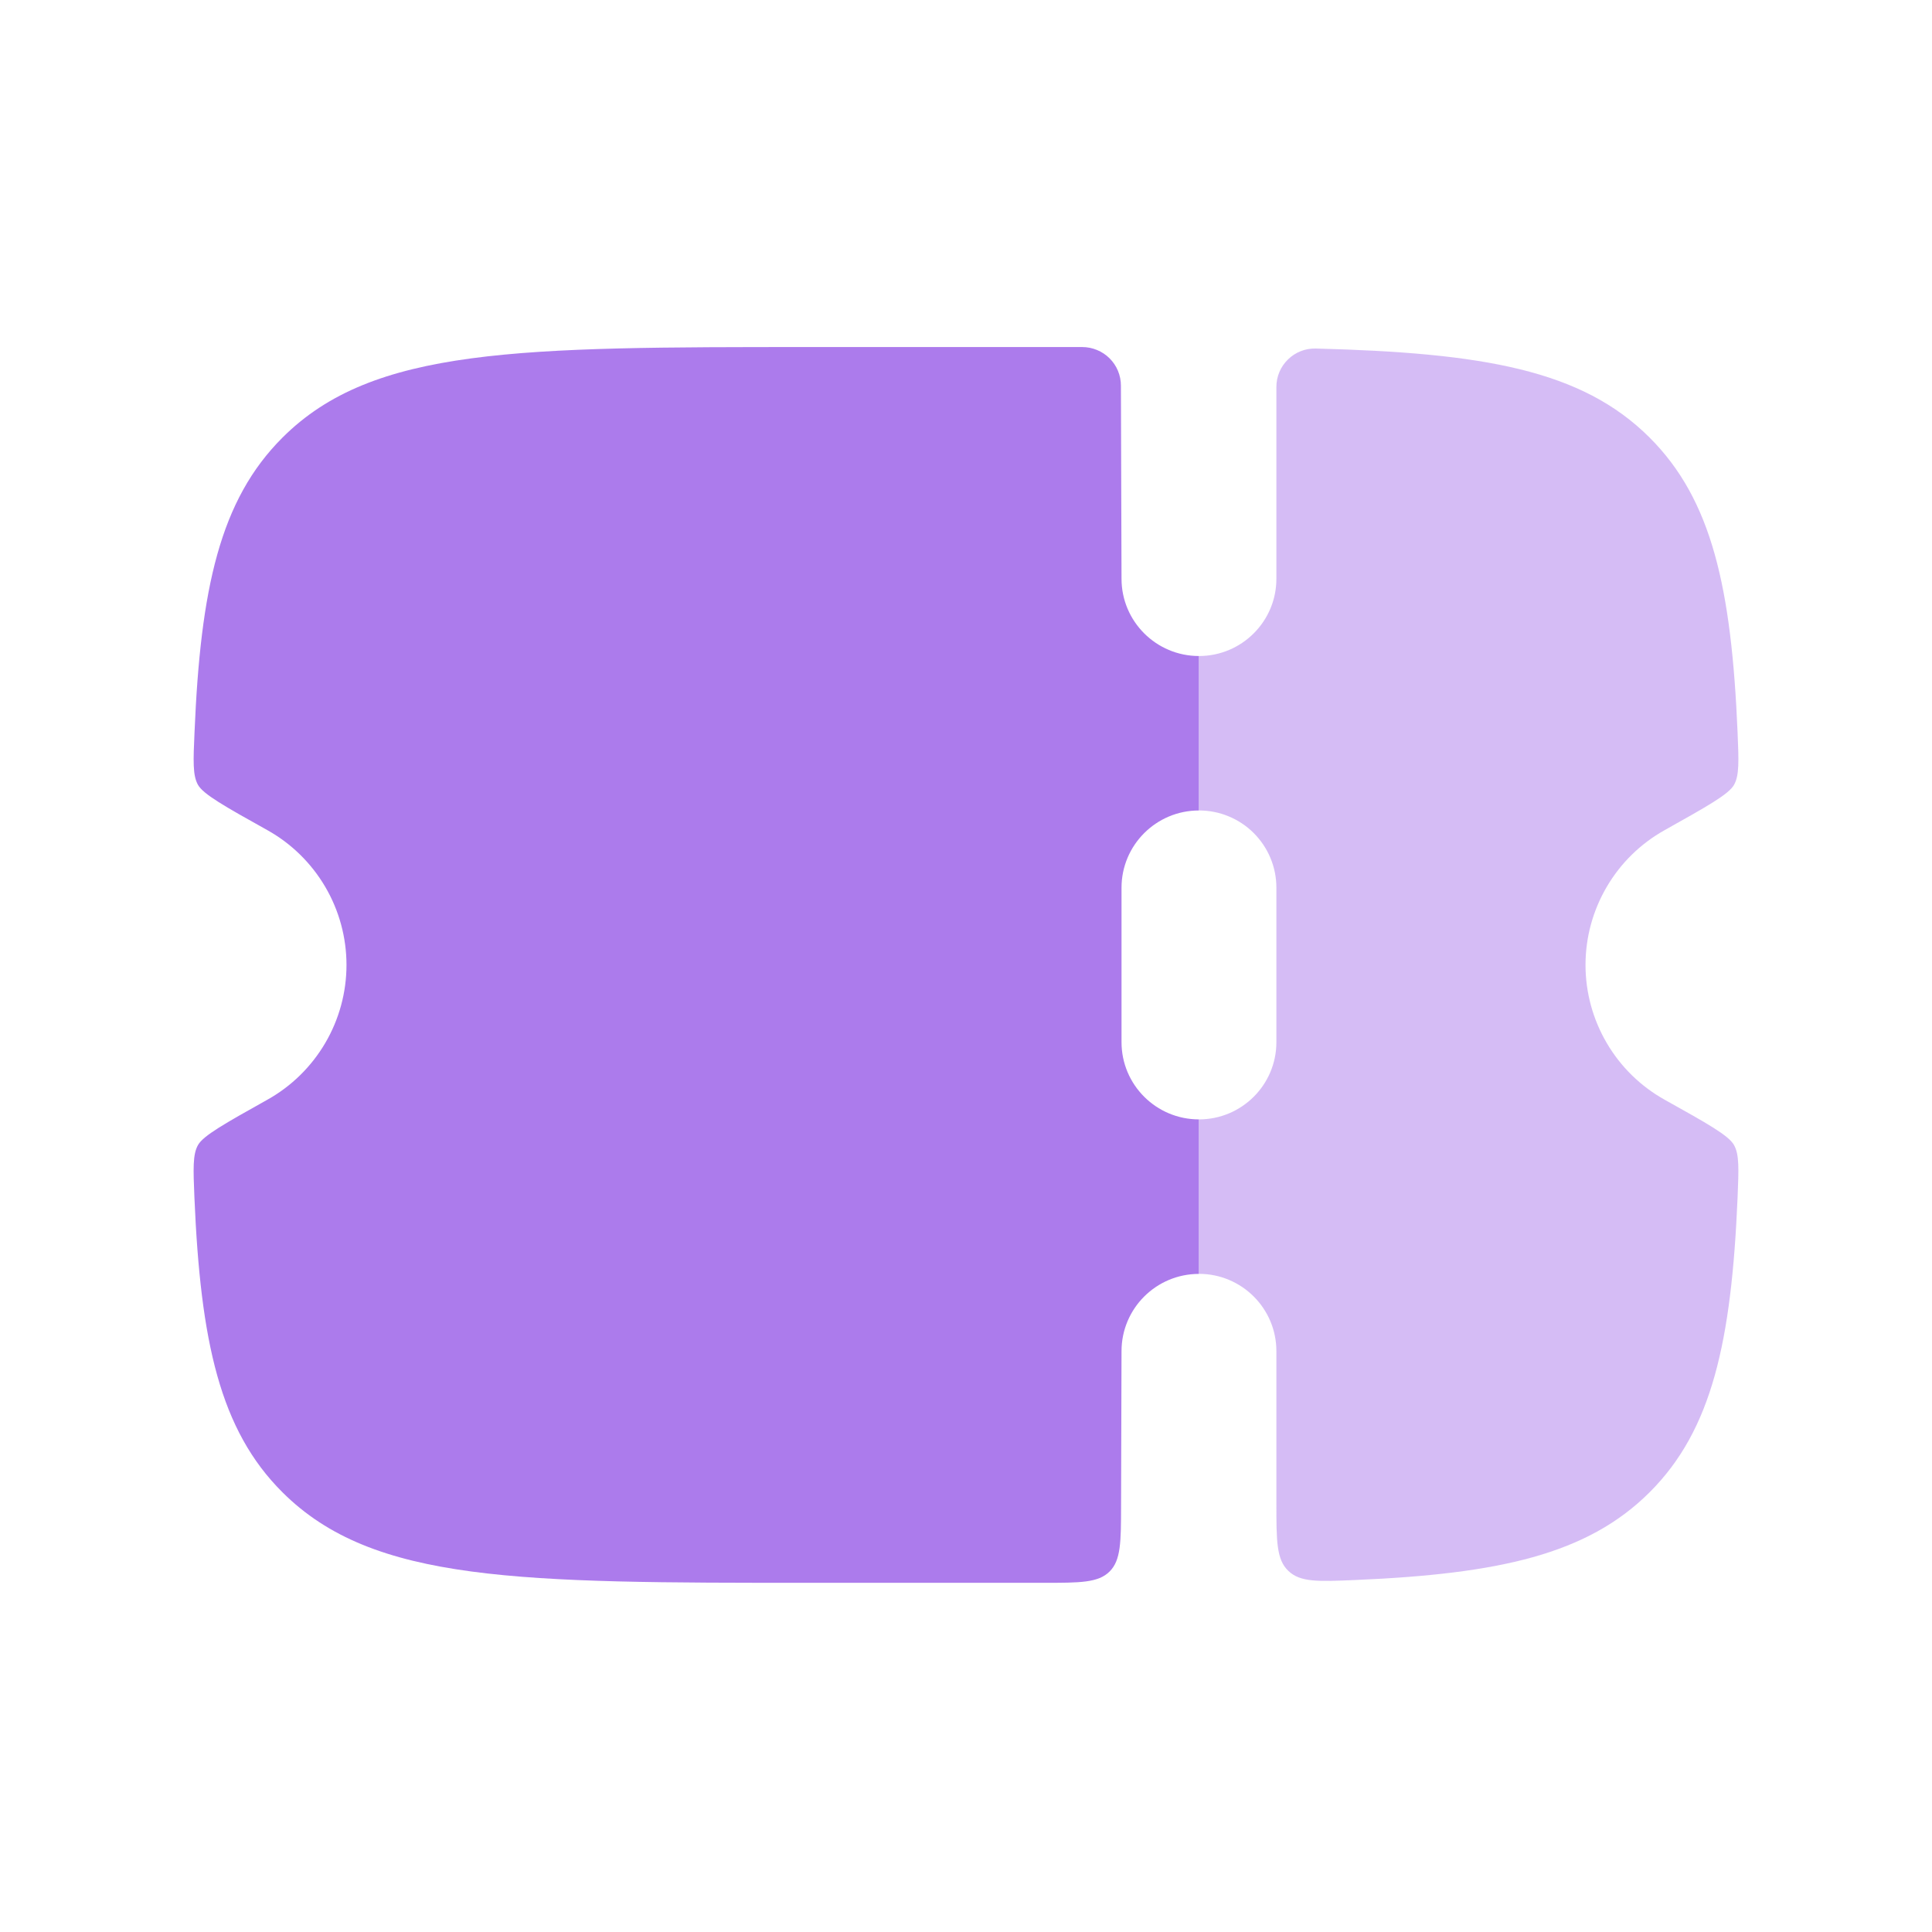
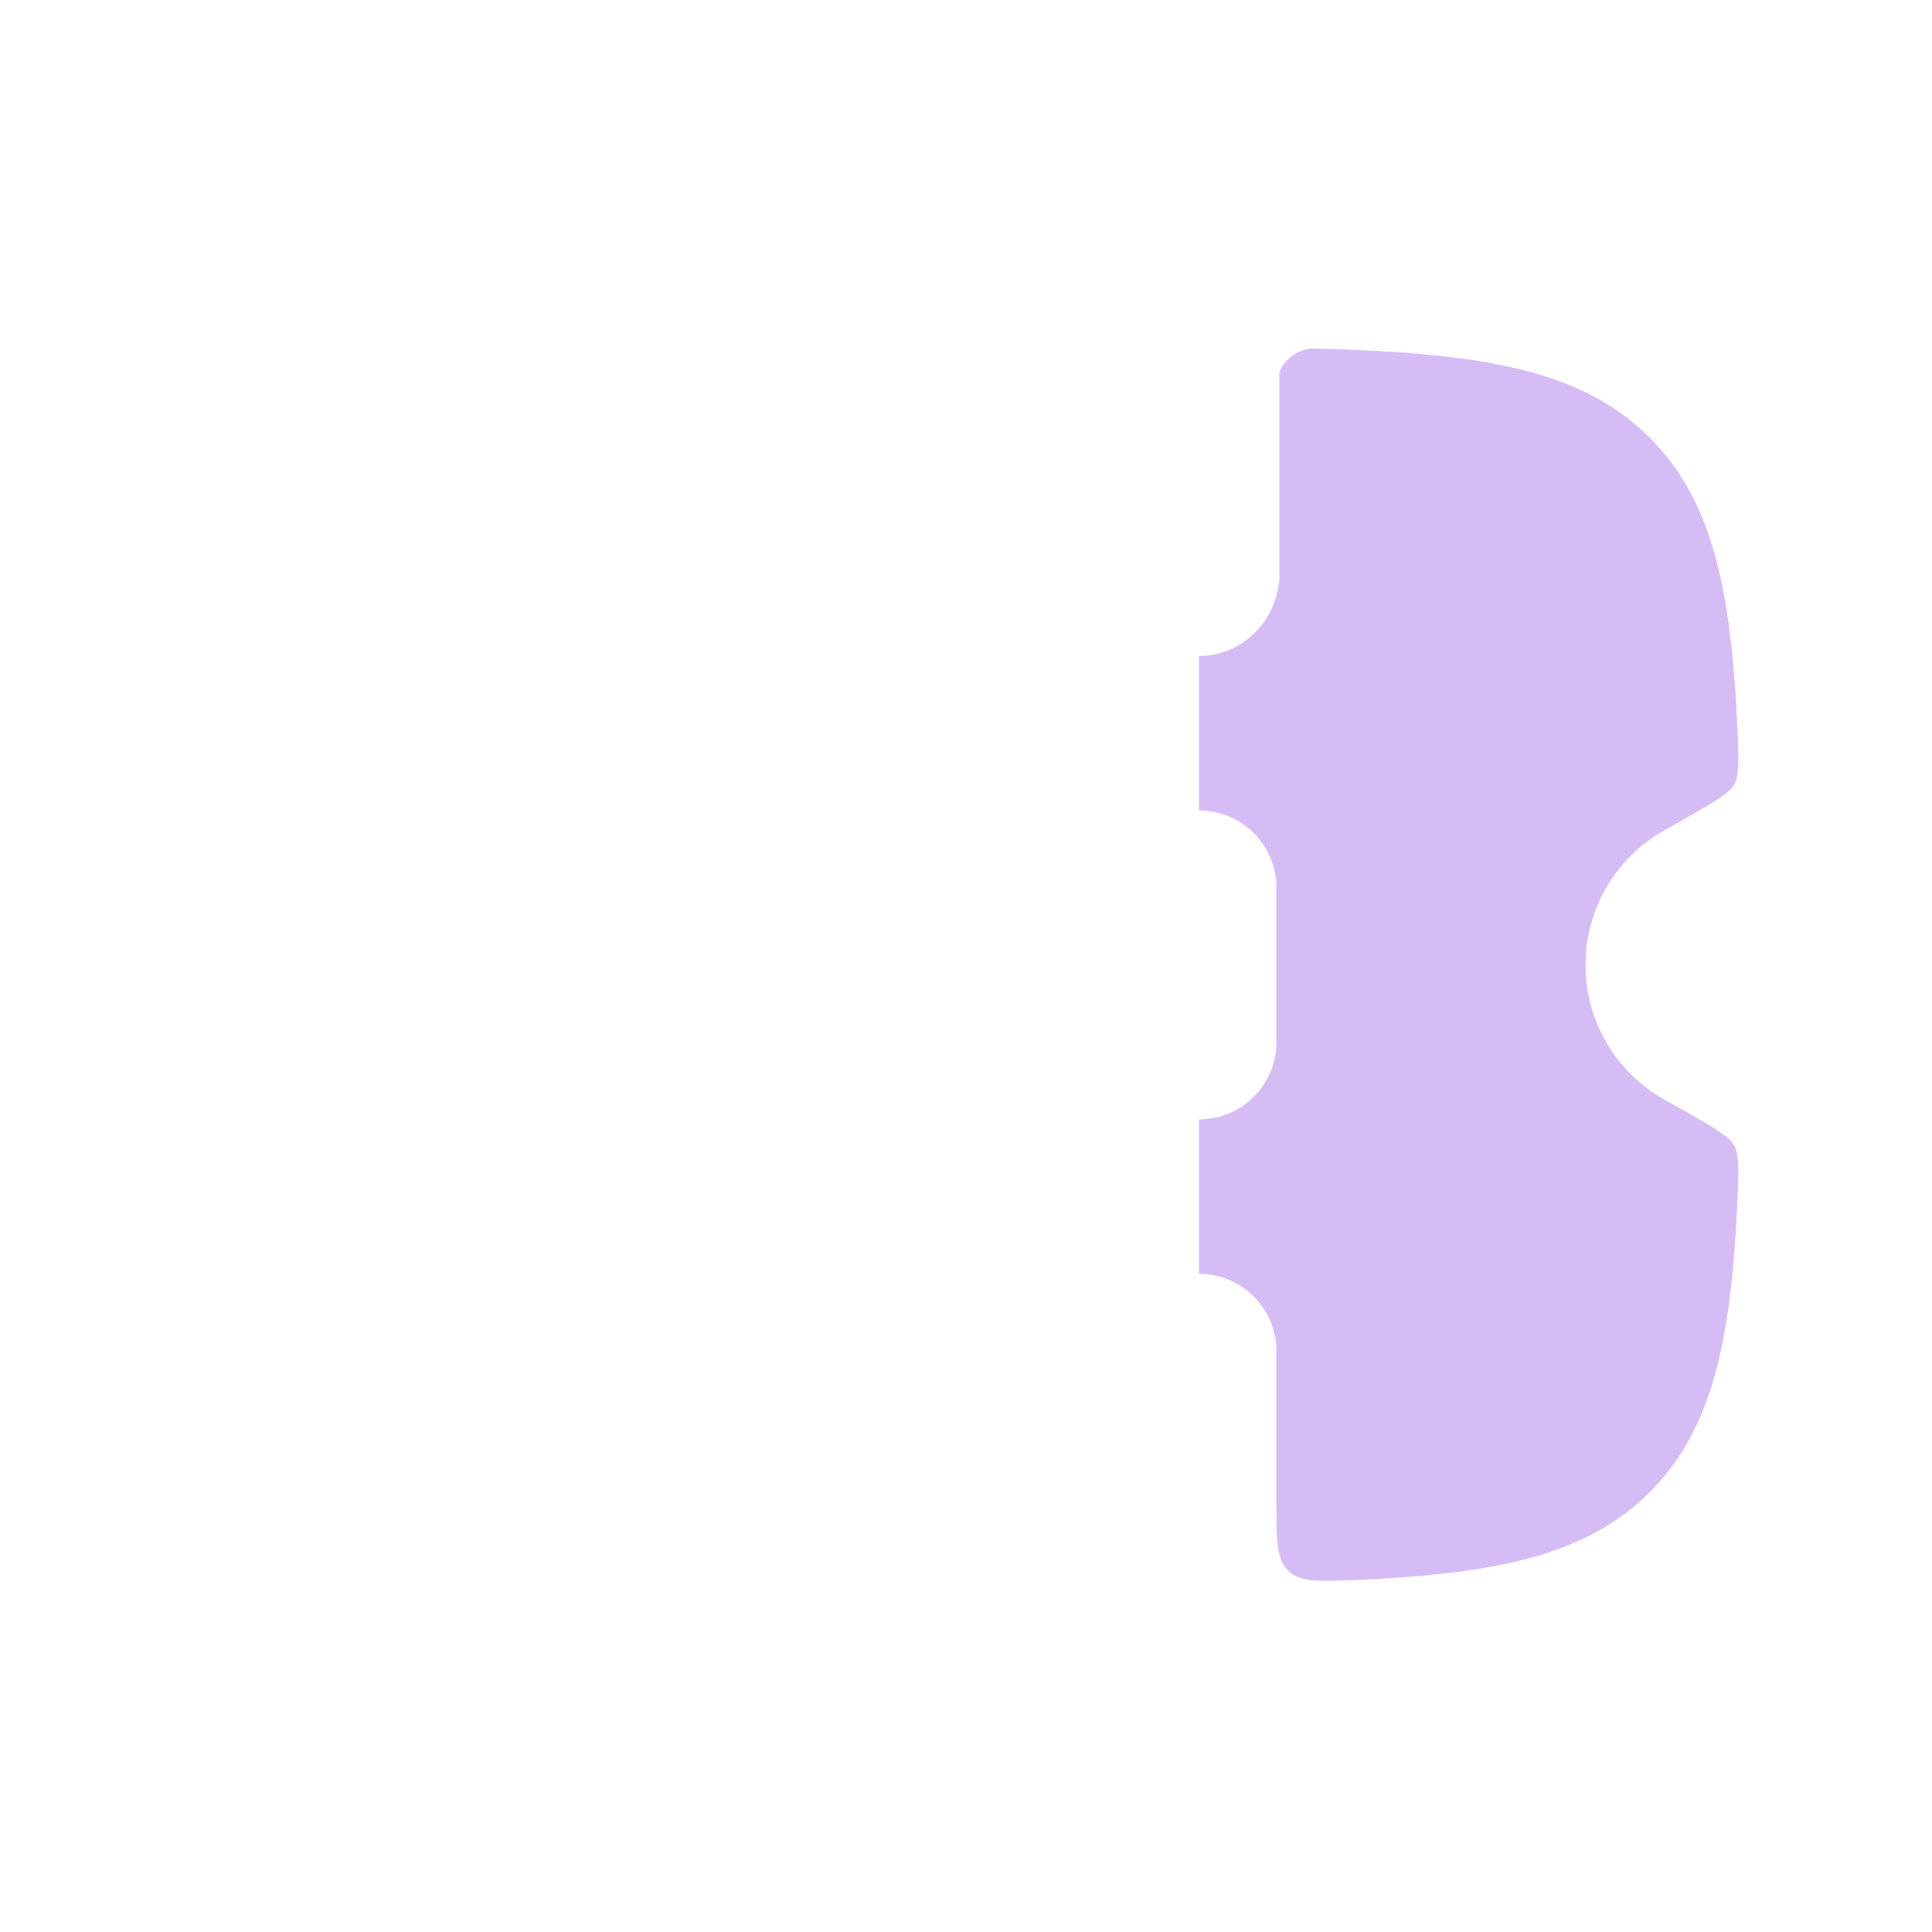
<svg xmlns="http://www.w3.org/2000/svg" width="38" height="38" viewBox="0 0 38 38" fill="none">
-   <path fill-rule="evenodd" clip-rule="evenodd" d="M22.059 26.575L22.05 29.617C22.049 30.331 22.047 30.688 21.824 30.91C21.601 31.132 21.244 31.132 20.527 31.132H15.954C10.212 31.132 7.341 31.132 5.556 29.352C4.325 28.127 3.944 26.388 3.824 23.553C3.801 22.991 3.789 22.709 3.894 22.522C4 22.335 4.418 22.101 5.257 21.631C5.729 21.368 6.122 20.983 6.396 20.517C6.67 20.051 6.815 19.52 6.815 18.979C6.815 18.438 6.67 17.907 6.396 17.441C6.122 16.975 5.729 16.59 5.257 16.327C4.418 15.859 3.999 15.623 3.894 15.437C3.789 15.25 3.801 14.969 3.826 14.405C3.944 11.571 4.327 9.833 5.556 8.607C7.339 6.826 10.21 6.826 15.954 6.826H21.286C21.386 6.826 21.485 6.846 21.577 6.884C21.669 6.922 21.753 6.977 21.824 7.048C21.894 7.118 21.951 7.202 21.989 7.294C22.027 7.386 22.047 7.485 22.047 7.584L22.059 11.384C22.059 12.222 22.741 12.903 23.581 12.903V15.941C22.741 15.941 22.059 16.622 22.059 17.46V20.498C22.059 21.337 22.741 22.017 23.581 22.017V25.056C22.741 25.056 22.059 25.736 22.059 26.575Z" fill="#AC7BEC" />
-   <path opacity="0.5" d="M23.583 25.055C24.423 25.055 25.105 25.736 25.105 26.575V29.576C25.105 30.308 25.105 30.675 25.341 30.898C25.575 31.123 25.933 31.108 26.652 31.077C29.482 30.957 31.22 30.574 32.445 29.352C33.674 28.127 34.056 26.386 34.176 23.552C34.199 22.989 34.211 22.709 34.106 22.522C34.001 22.333 33.582 22.099 32.743 21.631C32.271 21.368 31.877 20.983 31.604 20.517C31.33 20.051 31.185 19.52 31.185 18.979C31.185 18.438 31.33 17.907 31.604 17.441C31.877 16.975 32.271 16.59 32.743 16.327C33.582 15.857 34.001 15.623 34.106 15.437C34.212 15.248 34.199 14.967 34.176 14.405C34.056 11.57 33.674 9.831 32.444 8.605C31.112 7.276 29.172 6.94 25.878 6.855C25.778 6.853 25.678 6.87 25.584 6.907C25.49 6.944 25.405 6.999 25.333 7.07C25.261 7.14 25.203 7.224 25.164 7.317C25.125 7.41 25.105 7.509 25.105 7.61V11.384C25.105 12.222 24.423 12.903 23.583 12.903V15.941C23.783 15.941 23.981 15.979 24.165 16.056C24.35 16.132 24.518 16.244 24.659 16.385C24.8 16.526 24.913 16.694 24.989 16.878C25.066 17.062 25.105 17.26 25.105 17.46V20.498C25.105 21.337 24.423 22.017 23.583 22.017V25.055Z" fill="#AC7BEC" />
+   <path opacity="0.5" d="M23.583 25.055C24.423 25.055 25.105 25.736 25.105 26.575V29.576C25.105 30.308 25.105 30.675 25.341 30.898C25.575 31.123 25.933 31.108 26.652 31.077C29.482 30.957 31.22 30.574 32.445 29.352C33.674 28.127 34.056 26.386 34.176 23.552C34.199 22.989 34.211 22.709 34.106 22.522C34.001 22.333 33.582 22.099 32.743 21.631C32.271 21.368 31.877 20.983 31.604 20.517C31.33 20.051 31.185 19.52 31.185 18.979C31.185 18.438 31.33 17.907 31.604 17.441C31.877 16.975 32.271 16.59 32.743 16.327C33.582 15.857 34.001 15.623 34.106 15.437C34.212 15.248 34.199 14.967 34.176 14.405C34.056 11.57 33.674 9.831 32.444 8.605C31.112 7.276 29.172 6.94 25.878 6.855C25.778 6.853 25.678 6.87 25.584 6.907C25.49 6.944 25.405 6.999 25.333 7.07C25.261 7.14 25.203 7.224 25.164 7.317V11.384C25.105 12.222 24.423 12.903 23.583 12.903V15.941C23.783 15.941 23.981 15.979 24.165 16.056C24.35 16.132 24.518 16.244 24.659 16.385C24.8 16.526 24.913 16.694 24.989 16.878C25.066 17.062 25.105 17.26 25.105 17.46V20.498C25.105 21.337 24.423 22.017 23.583 22.017V25.055Z" fill="#AC7BEC" />
</svg>